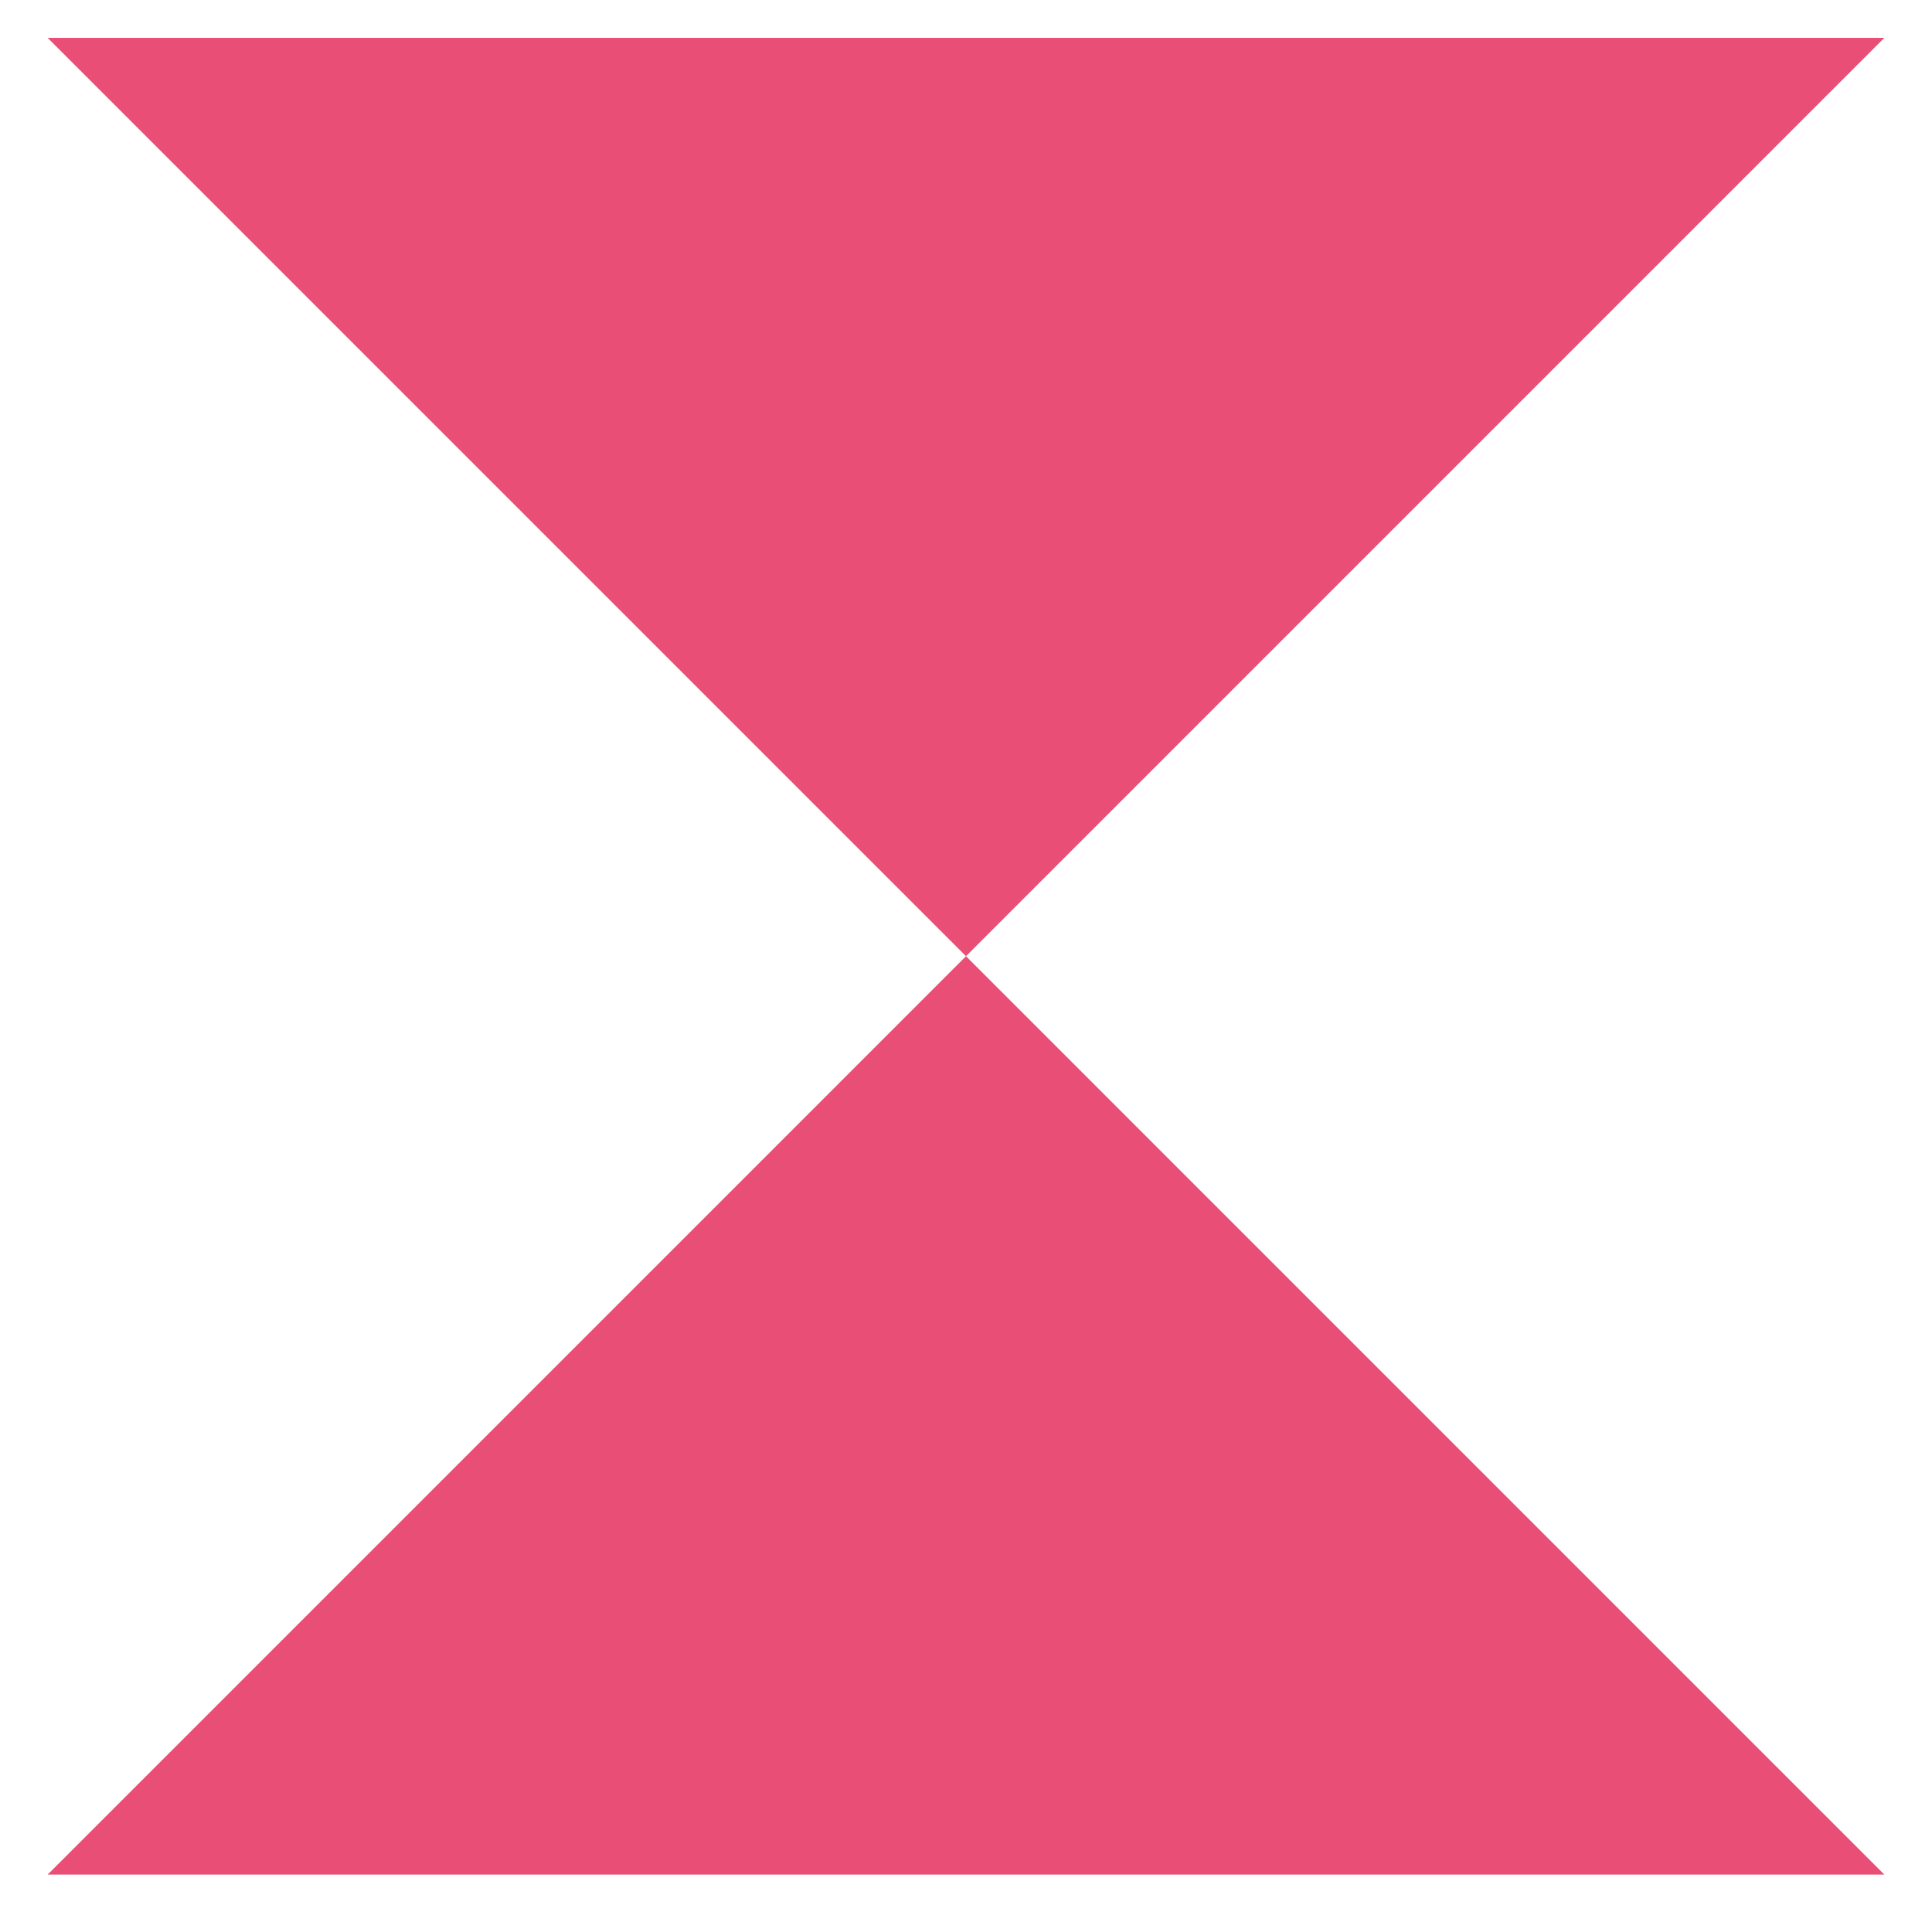
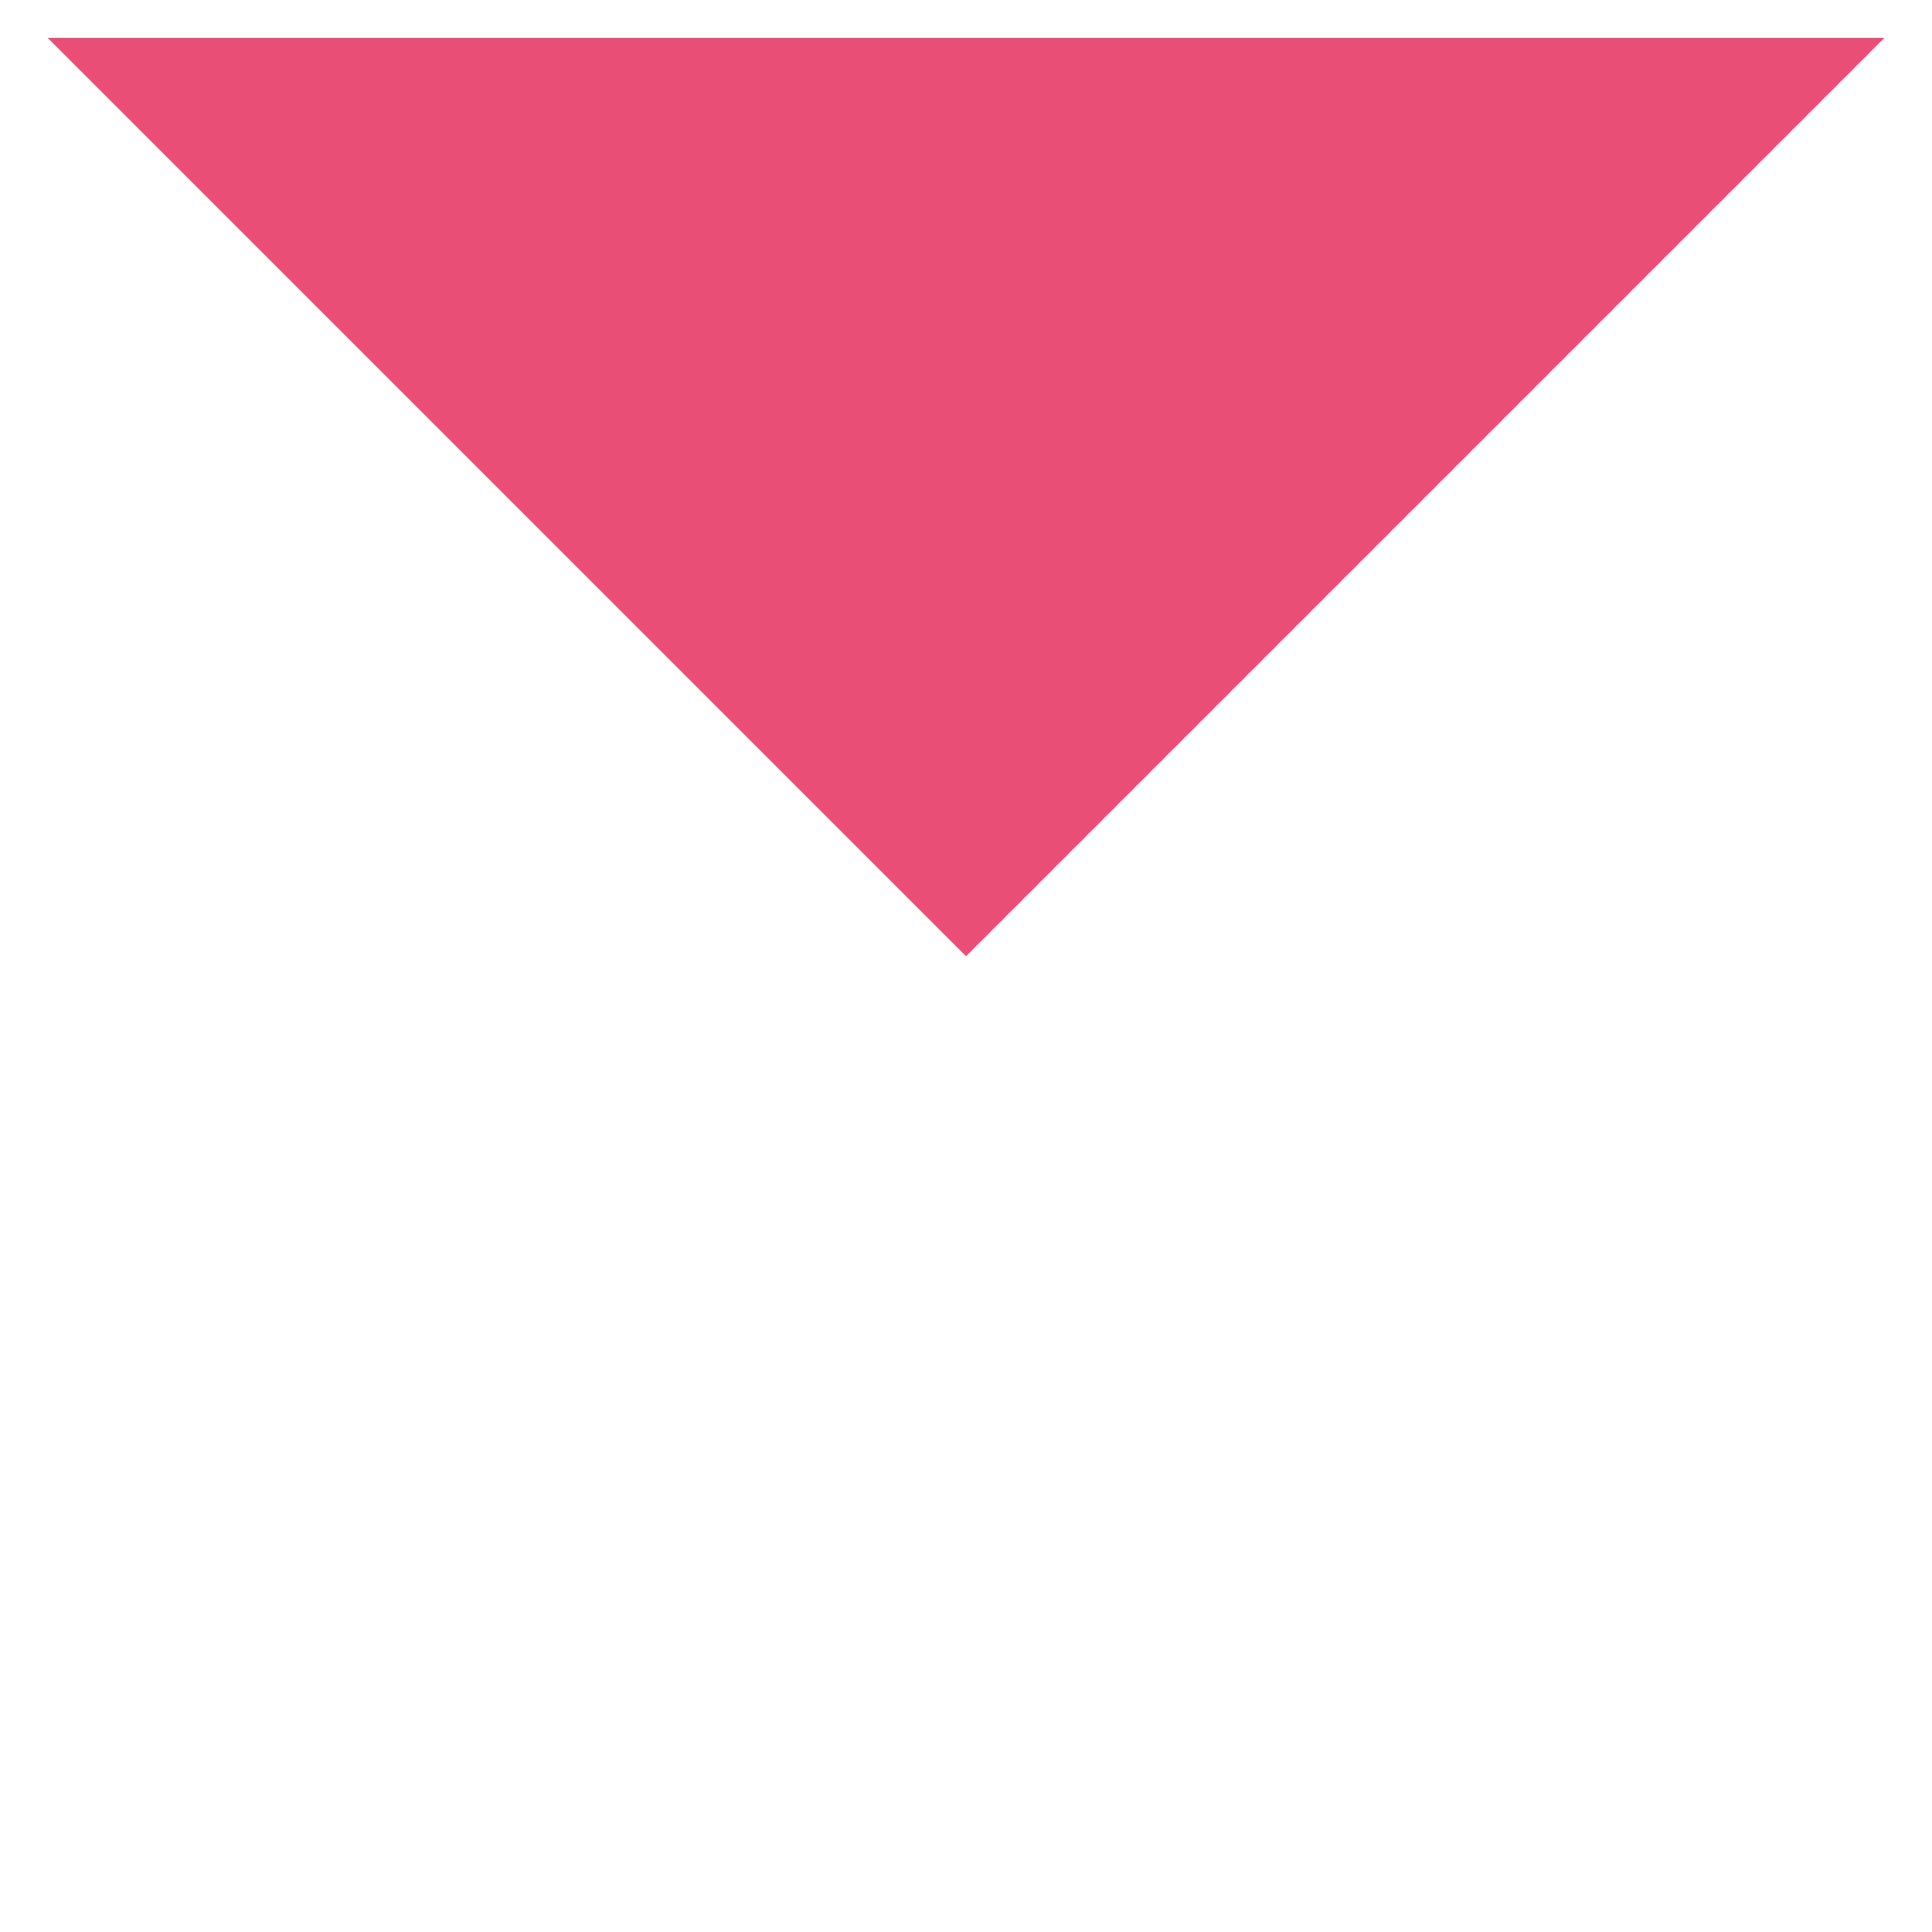
<svg xmlns="http://www.w3.org/2000/svg" id="Layer_1" viewBox="0 0 1200 1200">
  <defs>
    <style>.cls-1{fill:#e94f76;}</style>
  </defs>
  <polygon class="cls-1" points="600 593.92 1170.39 23.53 29.61 23.53 600 593.92" />
-   <polygon class="cls-1" points="600 593.92 1170.39 1164.32 29.61 1164.32 600 593.92" />
</svg>